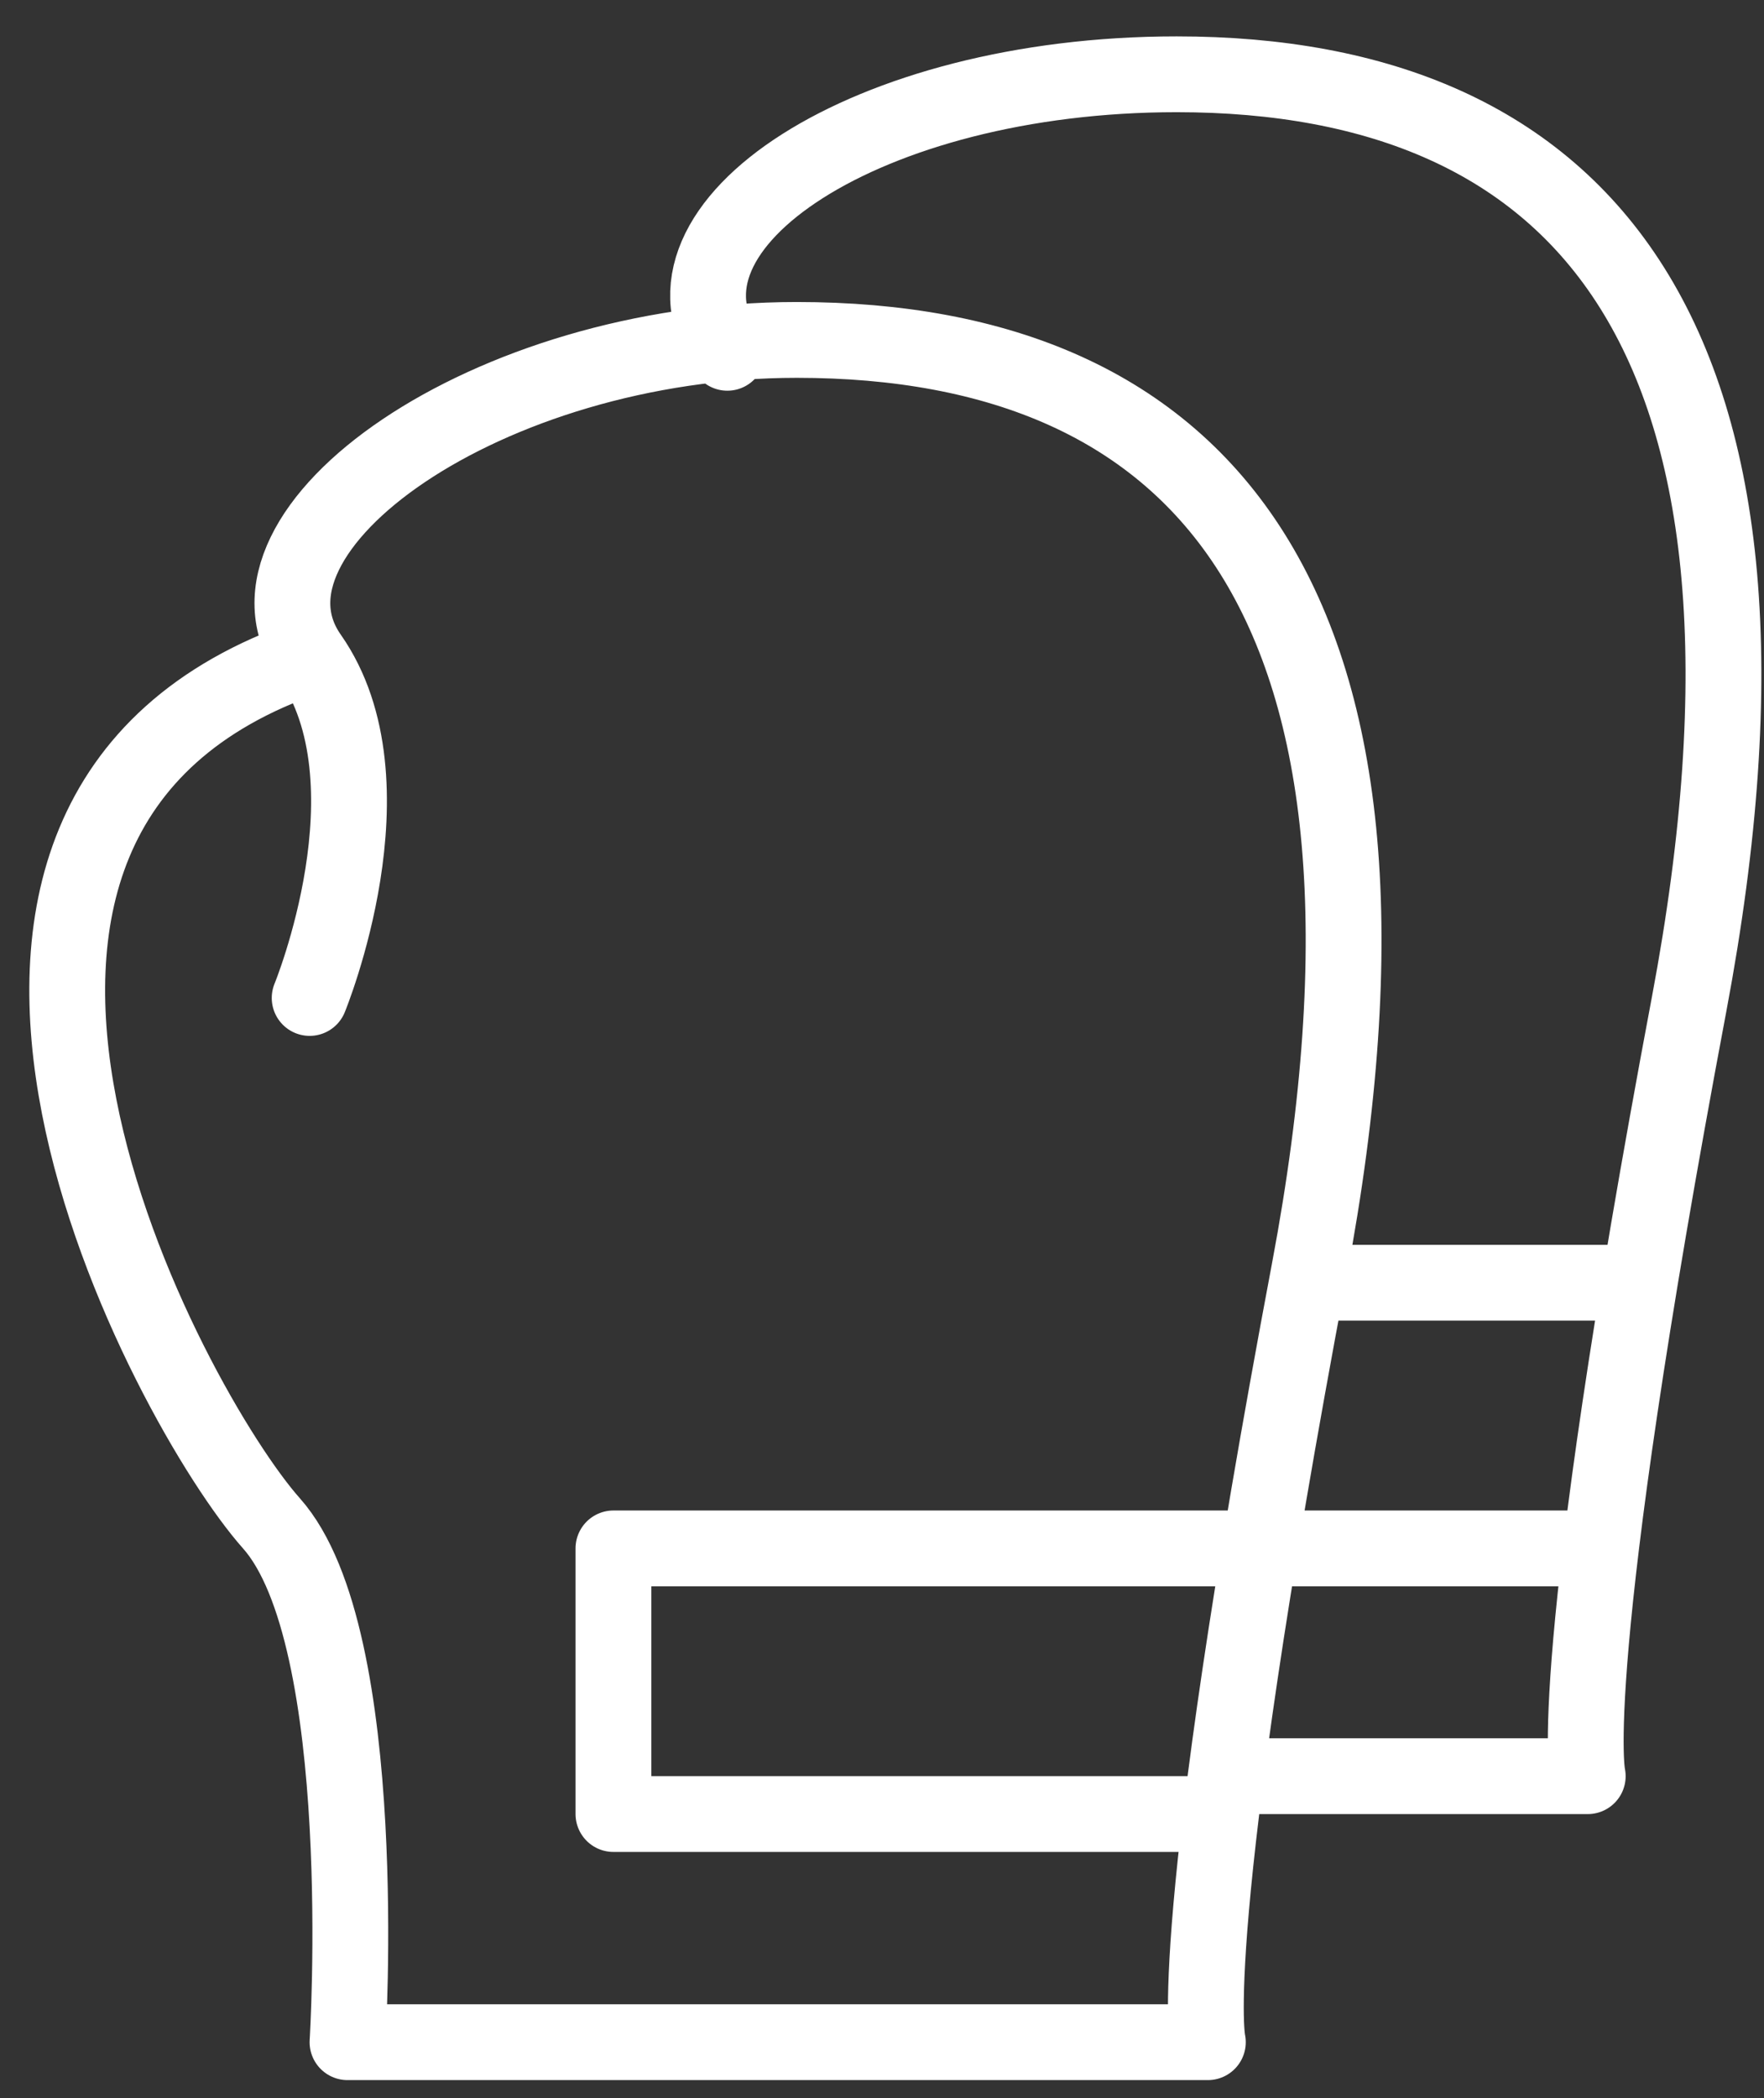
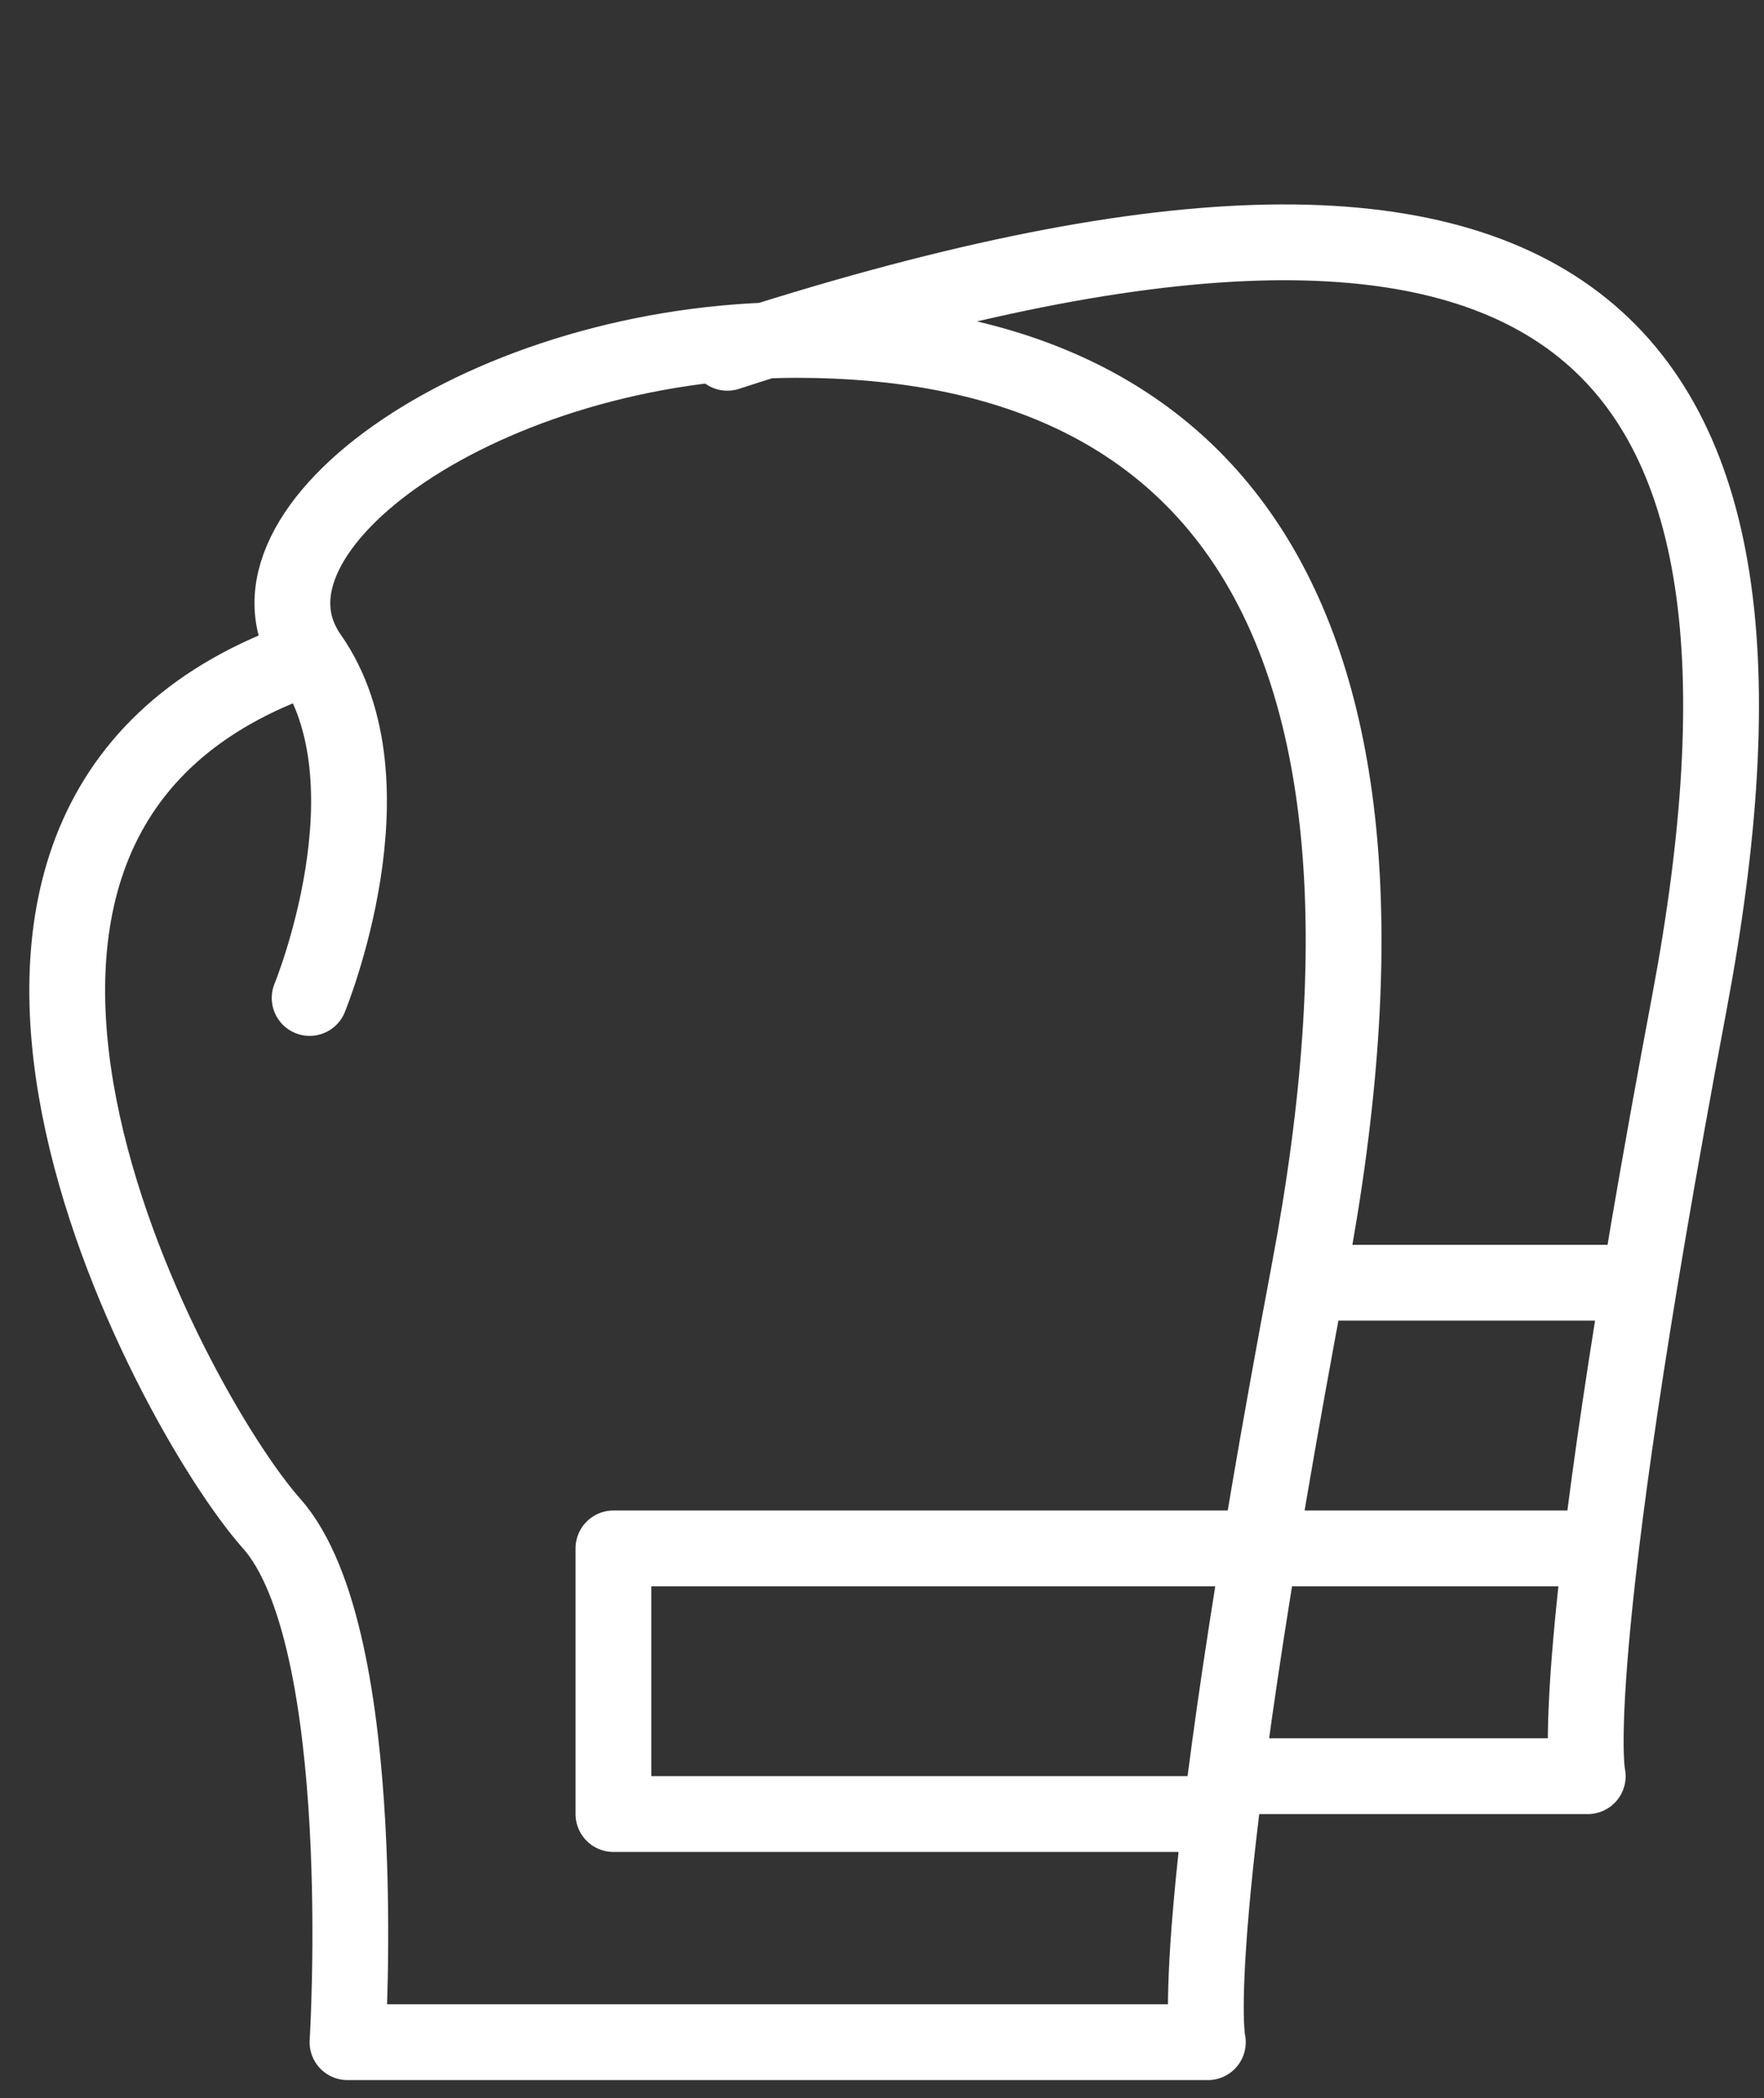
<svg xmlns="http://www.w3.org/2000/svg" width="37" height="44" viewBox="0 0 37 44" fill="none">
  <rect x="0" y="0" width="37" height="44" fill="#333333" stroke="none" />
-   <path d="M34.366 26.902H27.994M25.605 32.474H33.565M15.256 7.399C13.399 4.748 18.176 1.558 24.68 1.558C33.172 1.558 38.08 6.998 35.429 21.062C32.779 35.125 33.303 37.251 33.303 37.251H26.399M26.399 32.474H12.867V38.045H25.605M6.495 20.93C6.495 20.93 8.352 16.415 6.495 13.764C4.638 11.113 10.209 7.129 16.712 7.129C25.204 7.129 30.113 12.57 27.462 26.64C24.811 40.703 25.335 42.83 25.335 42.83H7.289C7.289 42.83 7.82 34.338 5.694 31.949C3.567 29.561 -3.199 17.085 6.487 13.771" stroke="white" stroke-width="1.59" stroke-linecap="round" stroke-linejoin="round" />
+   <path d="M34.366 26.902H27.994M25.605 32.474H33.565M15.256 7.399C33.172 1.558 38.08 6.998 35.429 21.062C32.779 35.125 33.303 37.251 33.303 37.251H26.399M26.399 32.474H12.867V38.045H25.605M6.495 20.93C6.495 20.93 8.352 16.415 6.495 13.764C4.638 11.113 10.209 7.129 16.712 7.129C25.204 7.129 30.113 12.57 27.462 26.64C24.811 40.703 25.335 42.83 25.335 42.83H7.289C7.289 42.83 7.82 34.338 5.694 31.949C3.567 29.561 -3.199 17.085 6.487 13.771" stroke="white" stroke-width="1.59" stroke-linecap="round" stroke-linejoin="round" />
</svg>